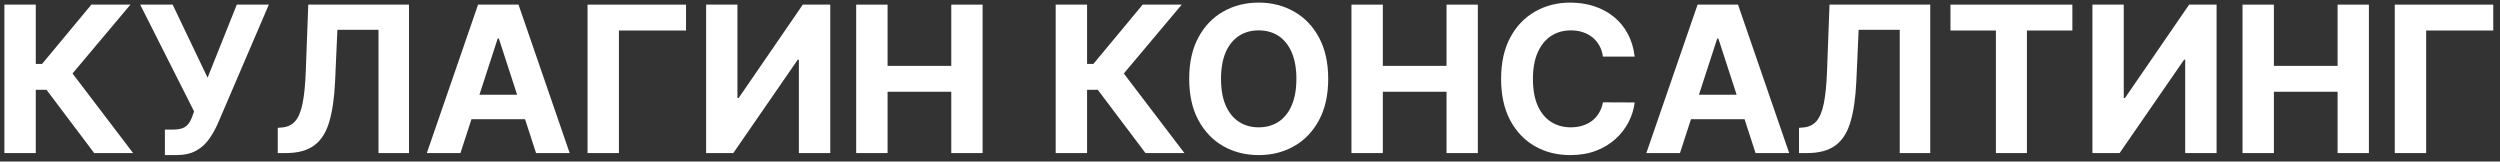
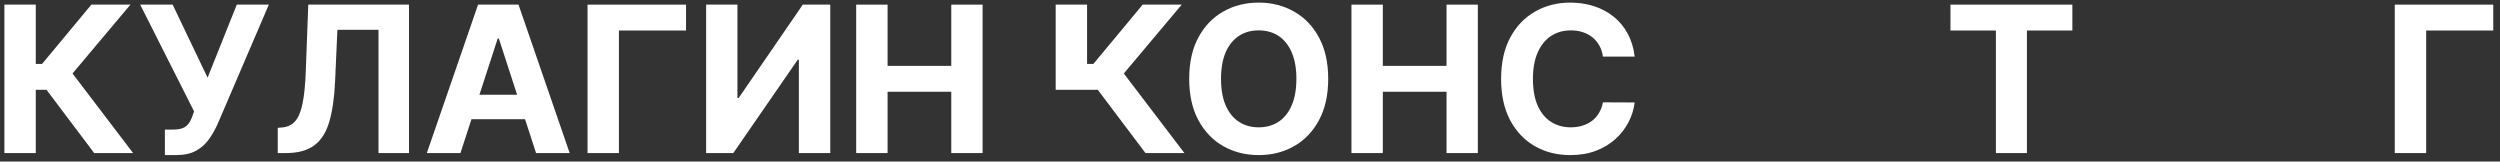
<svg xmlns="http://www.w3.org/2000/svg" width="294" height="19" viewBox="0 0 294 19" fill="none">
  <rect x="0" y="0" width="294" height="19" fill="#333333" stroke="none" />
  <path d="M11.076 18L5.468 10.559H4.207V18H0.517V0.545H4.207V7.517H4.948L10.744 0.545H15.338L8.528 8.642L15.653 18H11.076Z" fill="white" />
  <path d="M19.392 18.238V15.239H20.338C20.81 15.239 21.191 15.182 21.48 15.068C21.77 14.949 22 14.775 22.171 14.548C22.347 14.315 22.495 14.025 22.614 13.679L22.827 13.108L16.486 0.545H20.304L24.412 9.136L27.847 0.545H31.614L25.597 14.574C25.307 15.221 24.963 15.824 24.566 16.381C24.174 16.937 23.671 17.386 23.057 17.727C22.443 18.068 21.659 18.238 20.705 18.238H19.392Z" fill="white" />
  <path d="M32.664 18V15.034L33.159 14.991C33.795 14.94 34.309 14.699 34.701 14.267C35.093 13.829 35.386 13.133 35.579 12.179C35.778 11.219 35.906 9.929 35.963 8.309L36.252 0.545H48.099V18H44.511V3.503H39.678L39.406 9.579C39.315 11.534 39.082 13.13 38.707 14.369C38.338 15.608 37.747 16.523 36.934 17.113C36.127 17.704 35.022 18 33.619 18H32.664Z" fill="white" />
  <path d="M54.15 18H50.196L56.221 0.545H60.977L66.994 18H63.039L58.667 4.534H58.531L54.15 18ZM53.903 11.139H63.244V14.02H53.903V11.139Z" fill="white" />
  <path d="M80.677 0.545V3.588H72.785V18H69.095V0.545H80.677Z" fill="white" />
  <path d="M83.04 0.545H86.722V11.523H86.867L94.409 0.545H97.639V18H93.949V7.014H93.821L86.236 18H83.04V0.545Z" fill="white" />
  <path d="M100.688 18V0.545H104.379V7.747H111.87V0.545H115.552V18H111.87V10.79H104.379V18H100.688Z" fill="white" />
-   <path d="M134.709 18L129.101 10.559H127.84V18H124.149V0.545H127.84V7.517H128.581L134.377 0.545H138.97L132.161 8.642L139.286 18H134.709Z" fill="white" />
+   <path d="M134.709 18L129.101 10.559H127.84H124.149V0.545H127.84V7.517H128.581L134.377 0.545H138.97L132.161 8.642L139.286 18H134.709Z" fill="white" />
  <path d="M156.197 9.273C156.197 11.176 155.836 12.795 155.115 14.13C154.399 15.466 153.421 16.486 152.183 17.19C150.95 17.889 149.563 18.238 148.024 18.238C146.473 18.238 145.081 17.886 143.848 17.182C142.615 16.477 141.64 15.457 140.924 14.122C140.208 12.787 139.85 11.17 139.85 9.273C139.85 7.369 140.208 5.75 140.924 4.415C141.64 3.079 142.615 2.062 143.848 1.363C145.081 0.659 146.473 0.307 148.024 0.307C149.563 0.307 150.95 0.659 152.183 1.363C153.421 2.062 154.399 3.079 155.115 4.415C155.836 5.75 156.197 7.369 156.197 9.273ZM152.456 9.273C152.456 8.04 152.271 7 151.902 6.153C151.538 5.307 151.024 4.665 150.359 4.227C149.694 3.79 148.916 3.571 148.024 3.571C147.132 3.571 146.353 3.79 145.688 4.227C145.024 4.665 144.507 5.307 144.137 6.153C143.774 7 143.592 8.04 143.592 9.273C143.592 10.505 143.774 11.545 144.137 12.392C144.507 13.239 145.024 13.88 145.688 14.318C146.353 14.755 147.132 14.974 148.024 14.974C148.916 14.974 149.694 14.755 150.359 14.318C151.024 13.88 151.538 13.239 151.902 12.392C152.271 11.545 152.456 10.505 152.456 9.273Z" fill="white" />
  <path d="M158.931 18V0.545H162.621V7.747H170.112V0.545H173.794V18H170.112V10.79H162.621V18H158.931Z" fill="white" />
  <path d="M192.237 6.656H188.505C188.436 6.173 188.297 5.744 188.087 5.369C187.877 4.988 187.607 4.665 187.277 4.398C186.948 4.13 186.567 3.926 186.135 3.784C185.709 3.642 185.246 3.571 184.746 3.571C183.843 3.571 183.056 3.795 182.385 4.244C181.715 4.687 181.195 5.335 180.826 6.187C180.456 7.034 180.272 8.062 180.272 9.273C180.272 10.517 180.456 11.562 180.826 12.409C181.201 13.255 181.723 13.895 182.394 14.326C183.064 14.758 183.84 14.974 184.72 14.974C185.215 14.974 185.672 14.909 186.093 14.778C186.519 14.648 186.897 14.457 187.226 14.207C187.556 13.951 187.828 13.642 188.044 13.278C188.266 12.915 188.419 12.5 188.505 12.034L192.237 12.051C192.141 12.852 191.899 13.625 191.513 14.369C191.132 15.108 190.618 15.77 189.97 16.355C189.328 16.934 188.561 17.395 187.669 17.736C186.783 18.071 185.78 18.238 184.661 18.238C183.104 18.238 181.712 17.886 180.485 17.182C179.263 16.477 178.297 15.457 177.587 14.122C176.882 12.787 176.53 11.17 176.53 9.273C176.53 7.369 176.888 5.75 177.604 4.415C178.32 3.079 179.291 2.062 180.519 1.363C181.746 0.659 183.127 0.307 184.661 0.307C185.672 0.307 186.61 0.449 187.473 0.733C188.343 1.017 189.112 1.432 189.783 1.977C190.453 2.517 190.999 3.179 191.419 3.963C191.845 4.747 192.118 5.645 192.237 6.656Z" fill="white" />
-   <path d="M197.564 18H193.61L199.635 0.545H204.391L210.408 18H206.453L202.081 4.534H201.945L197.564 18ZM197.317 11.139H206.658V14.02H197.317V11.139Z" fill="white" />
-   <path d="M211.563 18V15.034L212.057 14.991C212.693 14.94 213.208 14.699 213.6 14.267C213.992 13.829 214.284 13.133 214.478 12.179C214.676 11.219 214.804 9.929 214.861 8.309L215.151 0.545H226.997V18H223.409V3.503H218.577L218.304 9.579C218.213 11.534 217.98 13.13 217.605 14.369C217.236 15.608 216.645 16.523 215.833 17.113C215.026 17.704 213.921 18 212.517 18H211.563Z" fill="white" />
  <path d="M229.375 3.588V0.545H243.71V3.588H238.367V18H234.719V3.588H229.375Z" fill="white" />
-   <path d="M246.071 0.545H249.753V11.523H249.898L257.441 0.545H260.671V18H256.98V7.014H256.853L249.267 18H246.071V0.545Z" fill="white" />
-   <path d="M263.72 18V0.545H267.41V7.747H274.902V0.545H278.583V18H274.902V10.79H267.41V18H263.72Z" fill="white" />
  <path d="M293.208 0.545V3.588H285.316V18H281.626V0.545H293.208Z" fill="white" />
</svg>